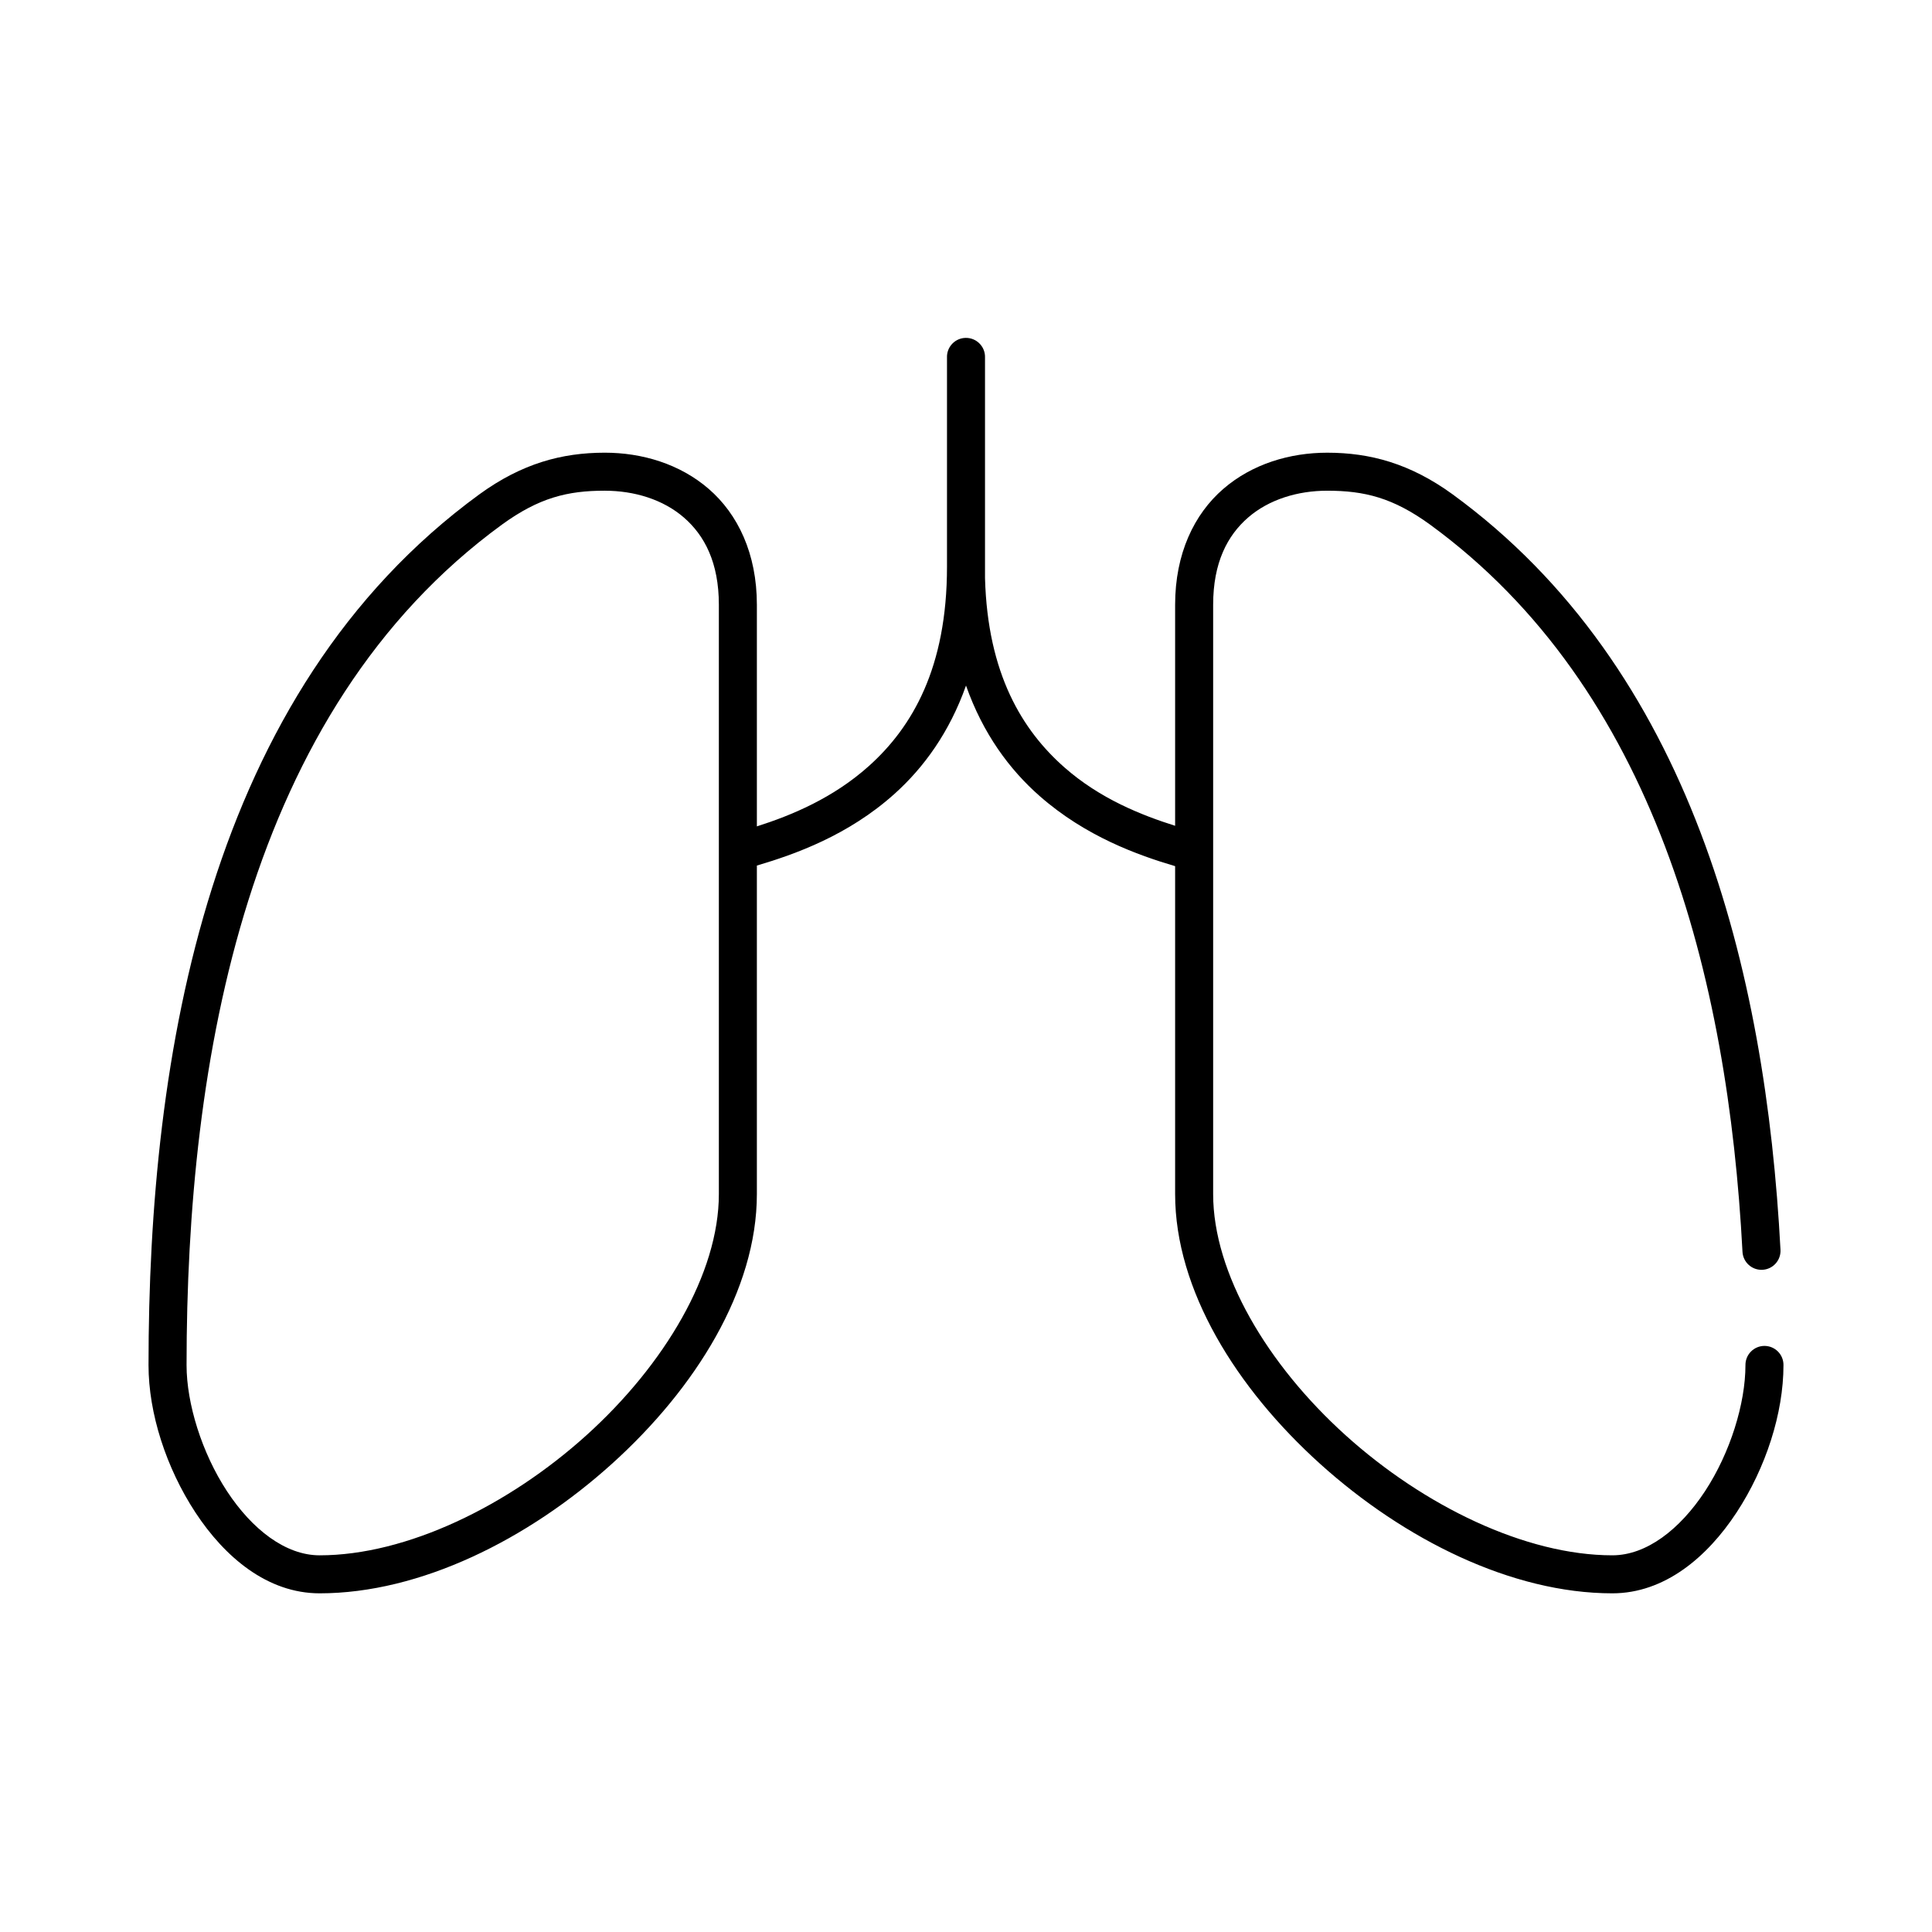
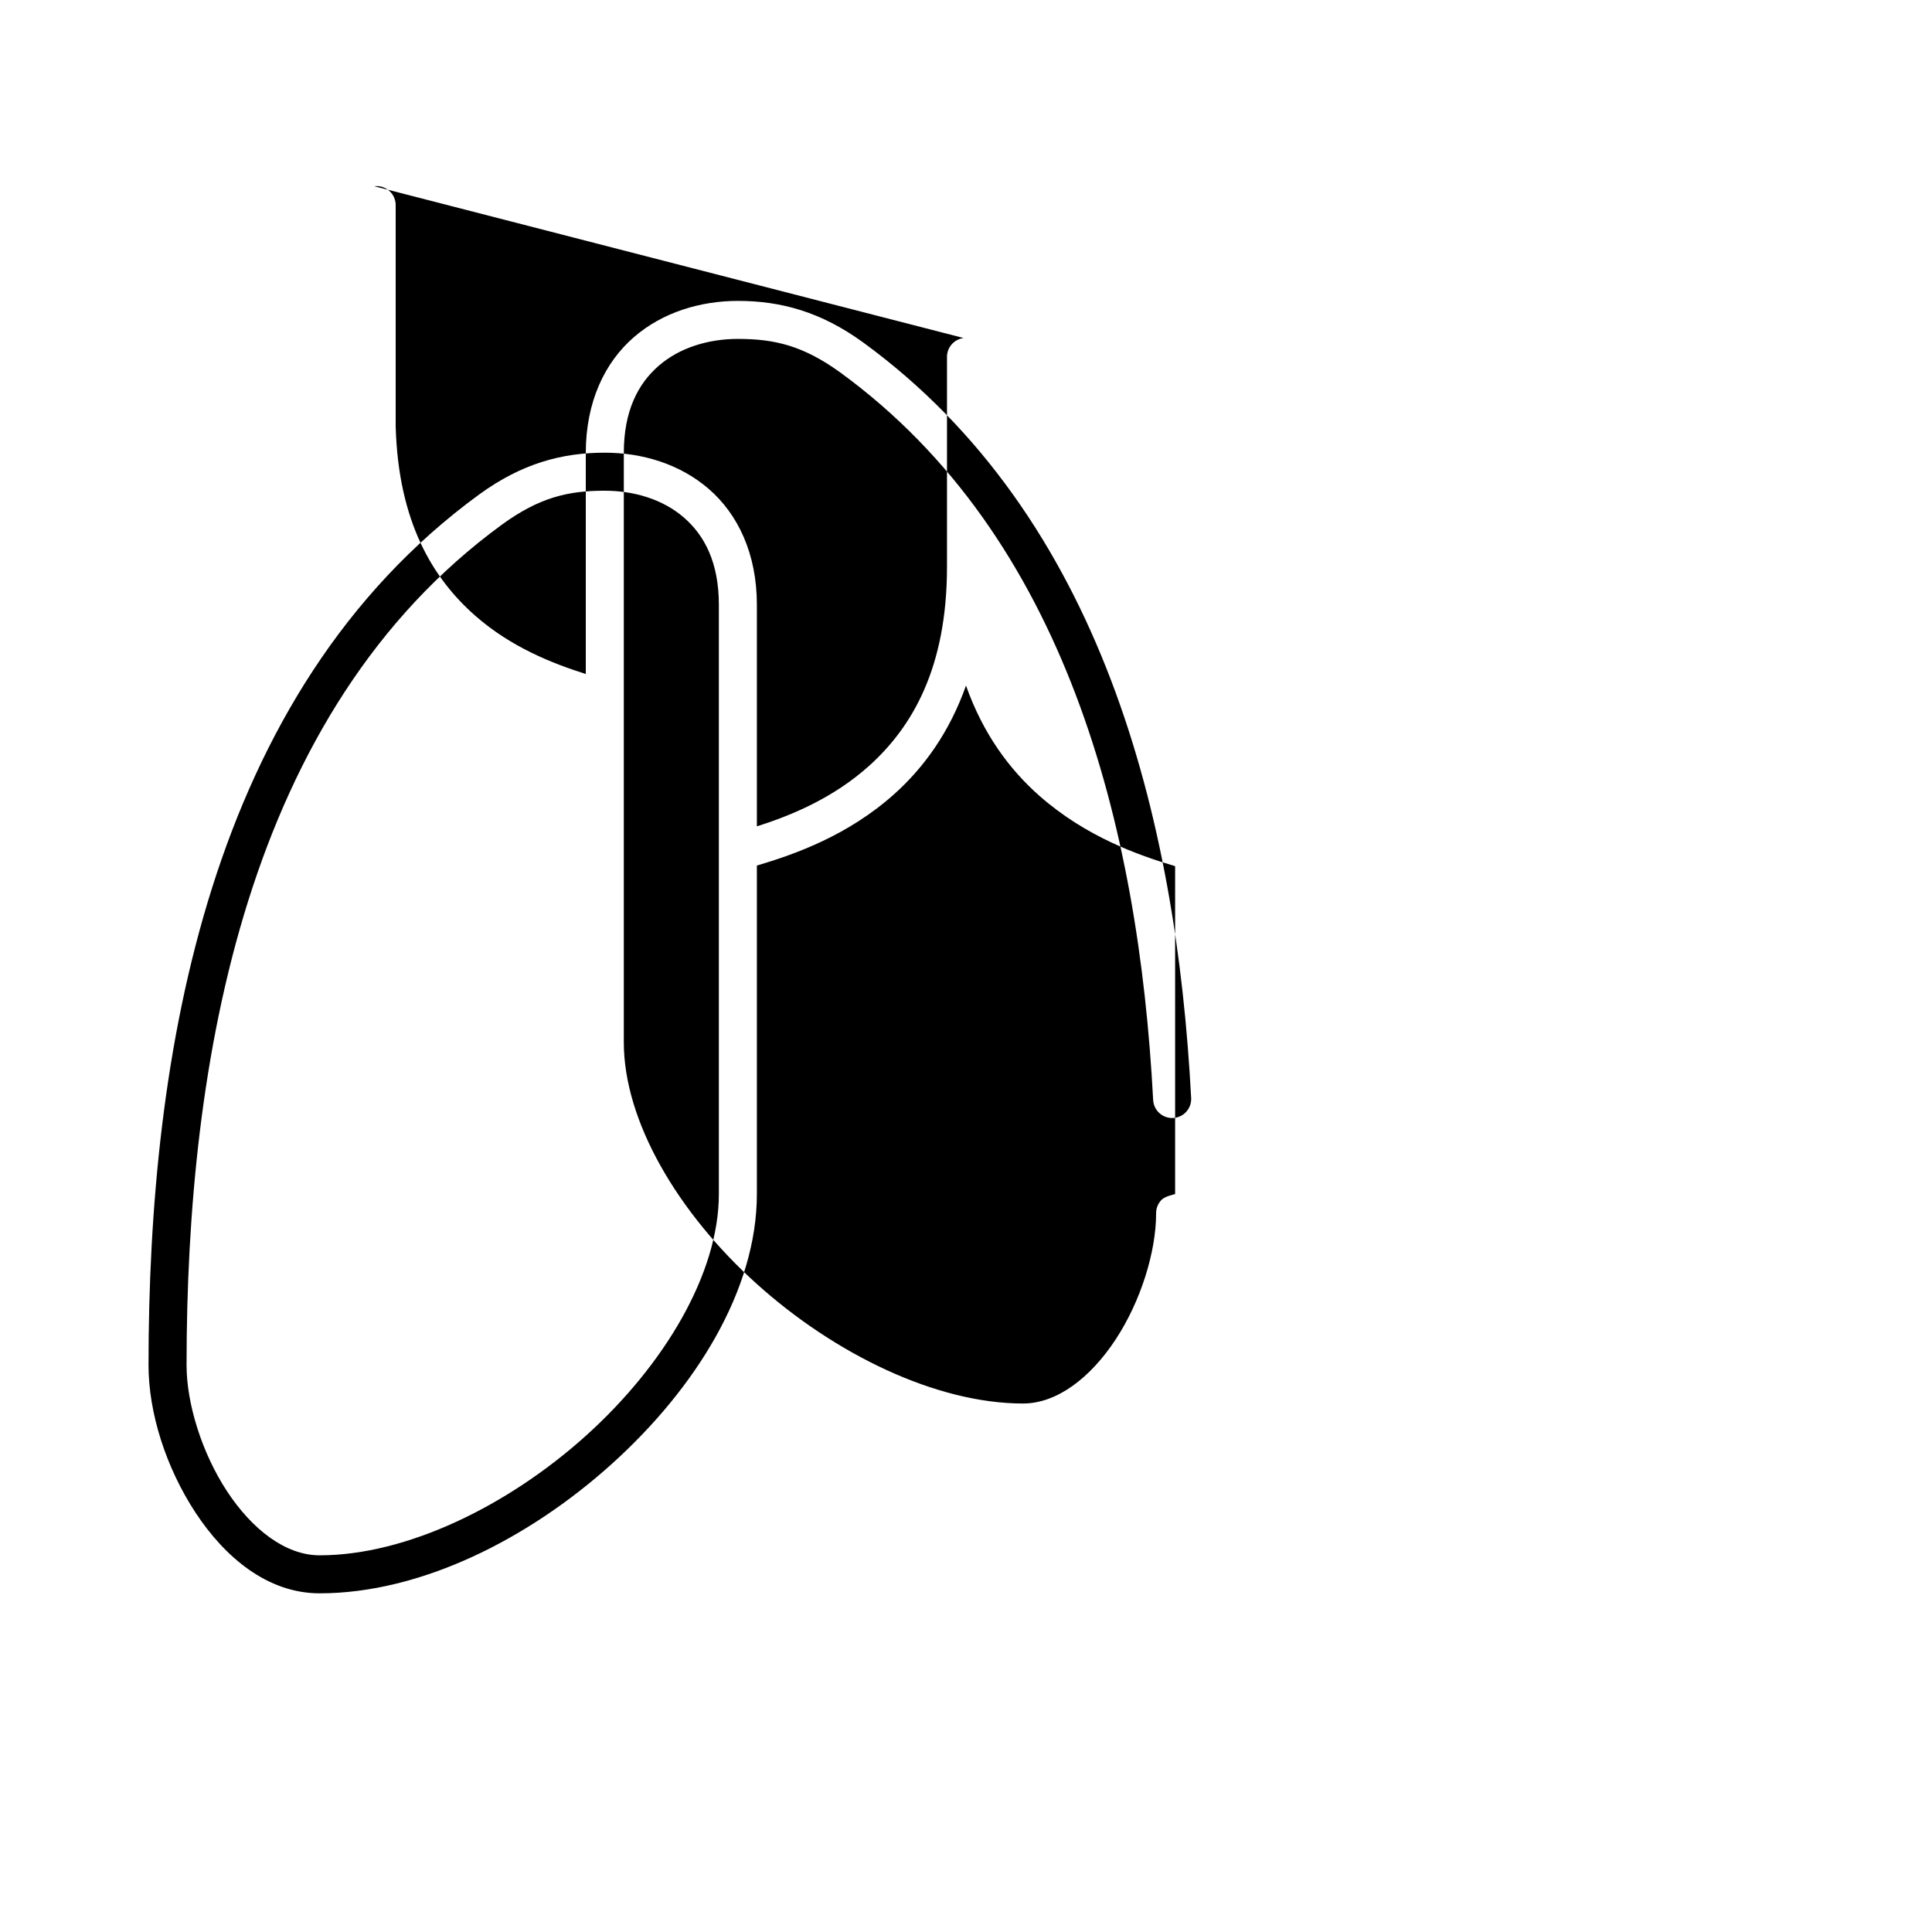
<svg xmlns="http://www.w3.org/2000/svg" fill="#000000" width="800px" height="800px" version="1.1" viewBox="144 144 512 512">
-   <path d="m399.37 233.58c-2.594 0.328-4.508 2.582-4.406 5.199v55.418c0 26.809-9.23 42.492-20.625 52.742-9.547 8.586-20.637 13.152-29.758 16.059v-58.727c0-13.555-5.039-24.023-12.75-30.699-7.715-6.676-17.746-9.605-27.555-9.605-11.391 0-21.996 2.875-33.219 11.023-71.961 52.48-87.695 148.57-87.695 230.8 0 12.707 4.664 27.203 12.438 39.047 7.777 11.844 19.09 21.41 32.906 21.41 26.676 0 55.234-14.266 77.461-34.32 22.227-20.055 38.41-46.09 38.414-71.477v-87.066c10.055-2.977 24.219-7.977 36.527-19.051 7.738-6.957 14.531-16.309 18.895-28.652 4.496 12.754 11.527 22.258 19.52 29.281 12.211 10.73 26.016 15.656 35.898 18.578v86.91c0.004 25.387 16.188 51.422 38.414 71.477 22.23 20.055 50.785 34.32 77.461 34.32 13.816 0 25.133-9.566 32.906-21.41 7.773-11.844 12.438-26.34 12.438-39.047 0.02-1.348-0.504-2.648-1.449-3.606-0.949-0.961-2.242-1.504-3.59-1.504s-2.641 0.543-3.586 1.504c-0.949 0.957-1.469 2.258-1.453 3.606 0 10.141-4.035 23.223-10.703 33.379s-15.535 17.004-24.562 17.004c-22.996 0-49.918-13.062-70.691-31.805-20.77-18.738-35.105-42.961-35.109-63.918v-156.18c0-11.152 3.769-18.363 9.289-23.141 5.523-4.781 13.148-7.086 20.941-7.086 9.848 0 17.426 1.848 27.238 8.973 59.516 43.406 78.977 119.8 82.812 192.71 0.141 2.777 2.496 4.914 5.273 4.785 2.777-0.129 4.922-2.481 4.801-5.258-3.91-74.32-23.707-154.17-86.906-200.26-11.219-8.145-21.824-11.023-33.219-11.023-9.809 0-19.84 2.93-27.551 9.605-7.715 6.676-12.754 17.145-12.754 30.699v58.57c-8.965-2.832-19.875-7.16-29.285-15.43-11.211-9.852-20.406-24.832-21.098-50.223 0.016-0.211 0.016-0.422 0-0.633 0.016-0.785 0-1.555 0-2.359v-55.418c0.059-1.48-0.535-2.91-1.629-3.914-1.09-1-2.566-1.469-4.039-1.285zm-95.094 40.465c7.793 0 15.418 2.305 20.941 7.086 5.519 4.777 9.289 11.988 9.289 23.141v156.18c-0.004 20.957-14.34 45.18-35.109 63.918-20.77 18.742-47.691 31.805-70.691 31.805-9.027 0-17.895-6.848-24.562-17.004-6.664-10.156-10.703-23.238-10.703-33.379 0-80.93 15.832-173.36 83.602-222.78 9.812-7.125 17.387-8.973 27.234-8.973z" />
+   <path d="m399.37 233.58c-2.594 0.328-4.508 2.582-4.406 5.199v55.418c0 26.809-9.23 42.492-20.625 52.742-9.547 8.586-20.637 13.152-29.758 16.059v-58.727c0-13.555-5.039-24.023-12.75-30.699-7.715-6.676-17.746-9.605-27.555-9.605-11.391 0-21.996 2.875-33.219 11.023-71.961 52.48-87.695 148.57-87.695 230.8 0 12.707 4.664 27.203 12.438 39.047 7.777 11.844 19.09 21.41 32.906 21.41 26.676 0 55.234-14.266 77.461-34.32 22.227-20.055 38.41-46.09 38.414-71.477v-87.066c10.055-2.977 24.219-7.977 36.527-19.051 7.738-6.957 14.531-16.309 18.895-28.652 4.496 12.754 11.527 22.258 19.52 29.281 12.211 10.73 26.016 15.656 35.898 18.578v86.91s-2.641 0.543-3.586 1.504c-0.949 0.957-1.469 2.258-1.453 3.606 0 10.141-4.035 23.223-10.703 33.379s-15.535 17.004-24.562 17.004c-22.996 0-49.918-13.062-70.691-31.805-20.77-18.738-35.105-42.961-35.109-63.918v-156.18c0-11.152 3.769-18.363 9.289-23.141 5.523-4.781 13.148-7.086 20.941-7.086 9.848 0 17.426 1.848 27.238 8.973 59.516 43.406 78.977 119.8 82.812 192.71 0.141 2.777 2.496 4.914 5.273 4.785 2.777-0.129 4.922-2.481 4.801-5.258-3.91-74.32-23.707-154.17-86.906-200.26-11.219-8.145-21.824-11.023-33.219-11.023-9.809 0-19.84 2.93-27.551 9.605-7.715 6.676-12.754 17.145-12.754 30.699v58.57c-8.965-2.832-19.875-7.16-29.285-15.43-11.211-9.852-20.406-24.832-21.098-50.223 0.016-0.211 0.016-0.422 0-0.633 0.016-0.785 0-1.555 0-2.359v-55.418c0.059-1.48-0.535-2.91-1.629-3.914-1.09-1-2.566-1.469-4.039-1.285zm-95.094 40.465c7.793 0 15.418 2.305 20.941 7.086 5.519 4.777 9.289 11.988 9.289 23.141v156.18c-0.004 20.957-14.34 45.18-35.109 63.918-20.77 18.742-47.691 31.805-70.691 31.805-9.027 0-17.895-6.848-24.562-17.004-6.664-10.156-10.703-23.238-10.703-33.379 0-80.93 15.832-173.36 83.602-222.78 9.812-7.125 17.387-8.973 27.234-8.973z" />
</svg>